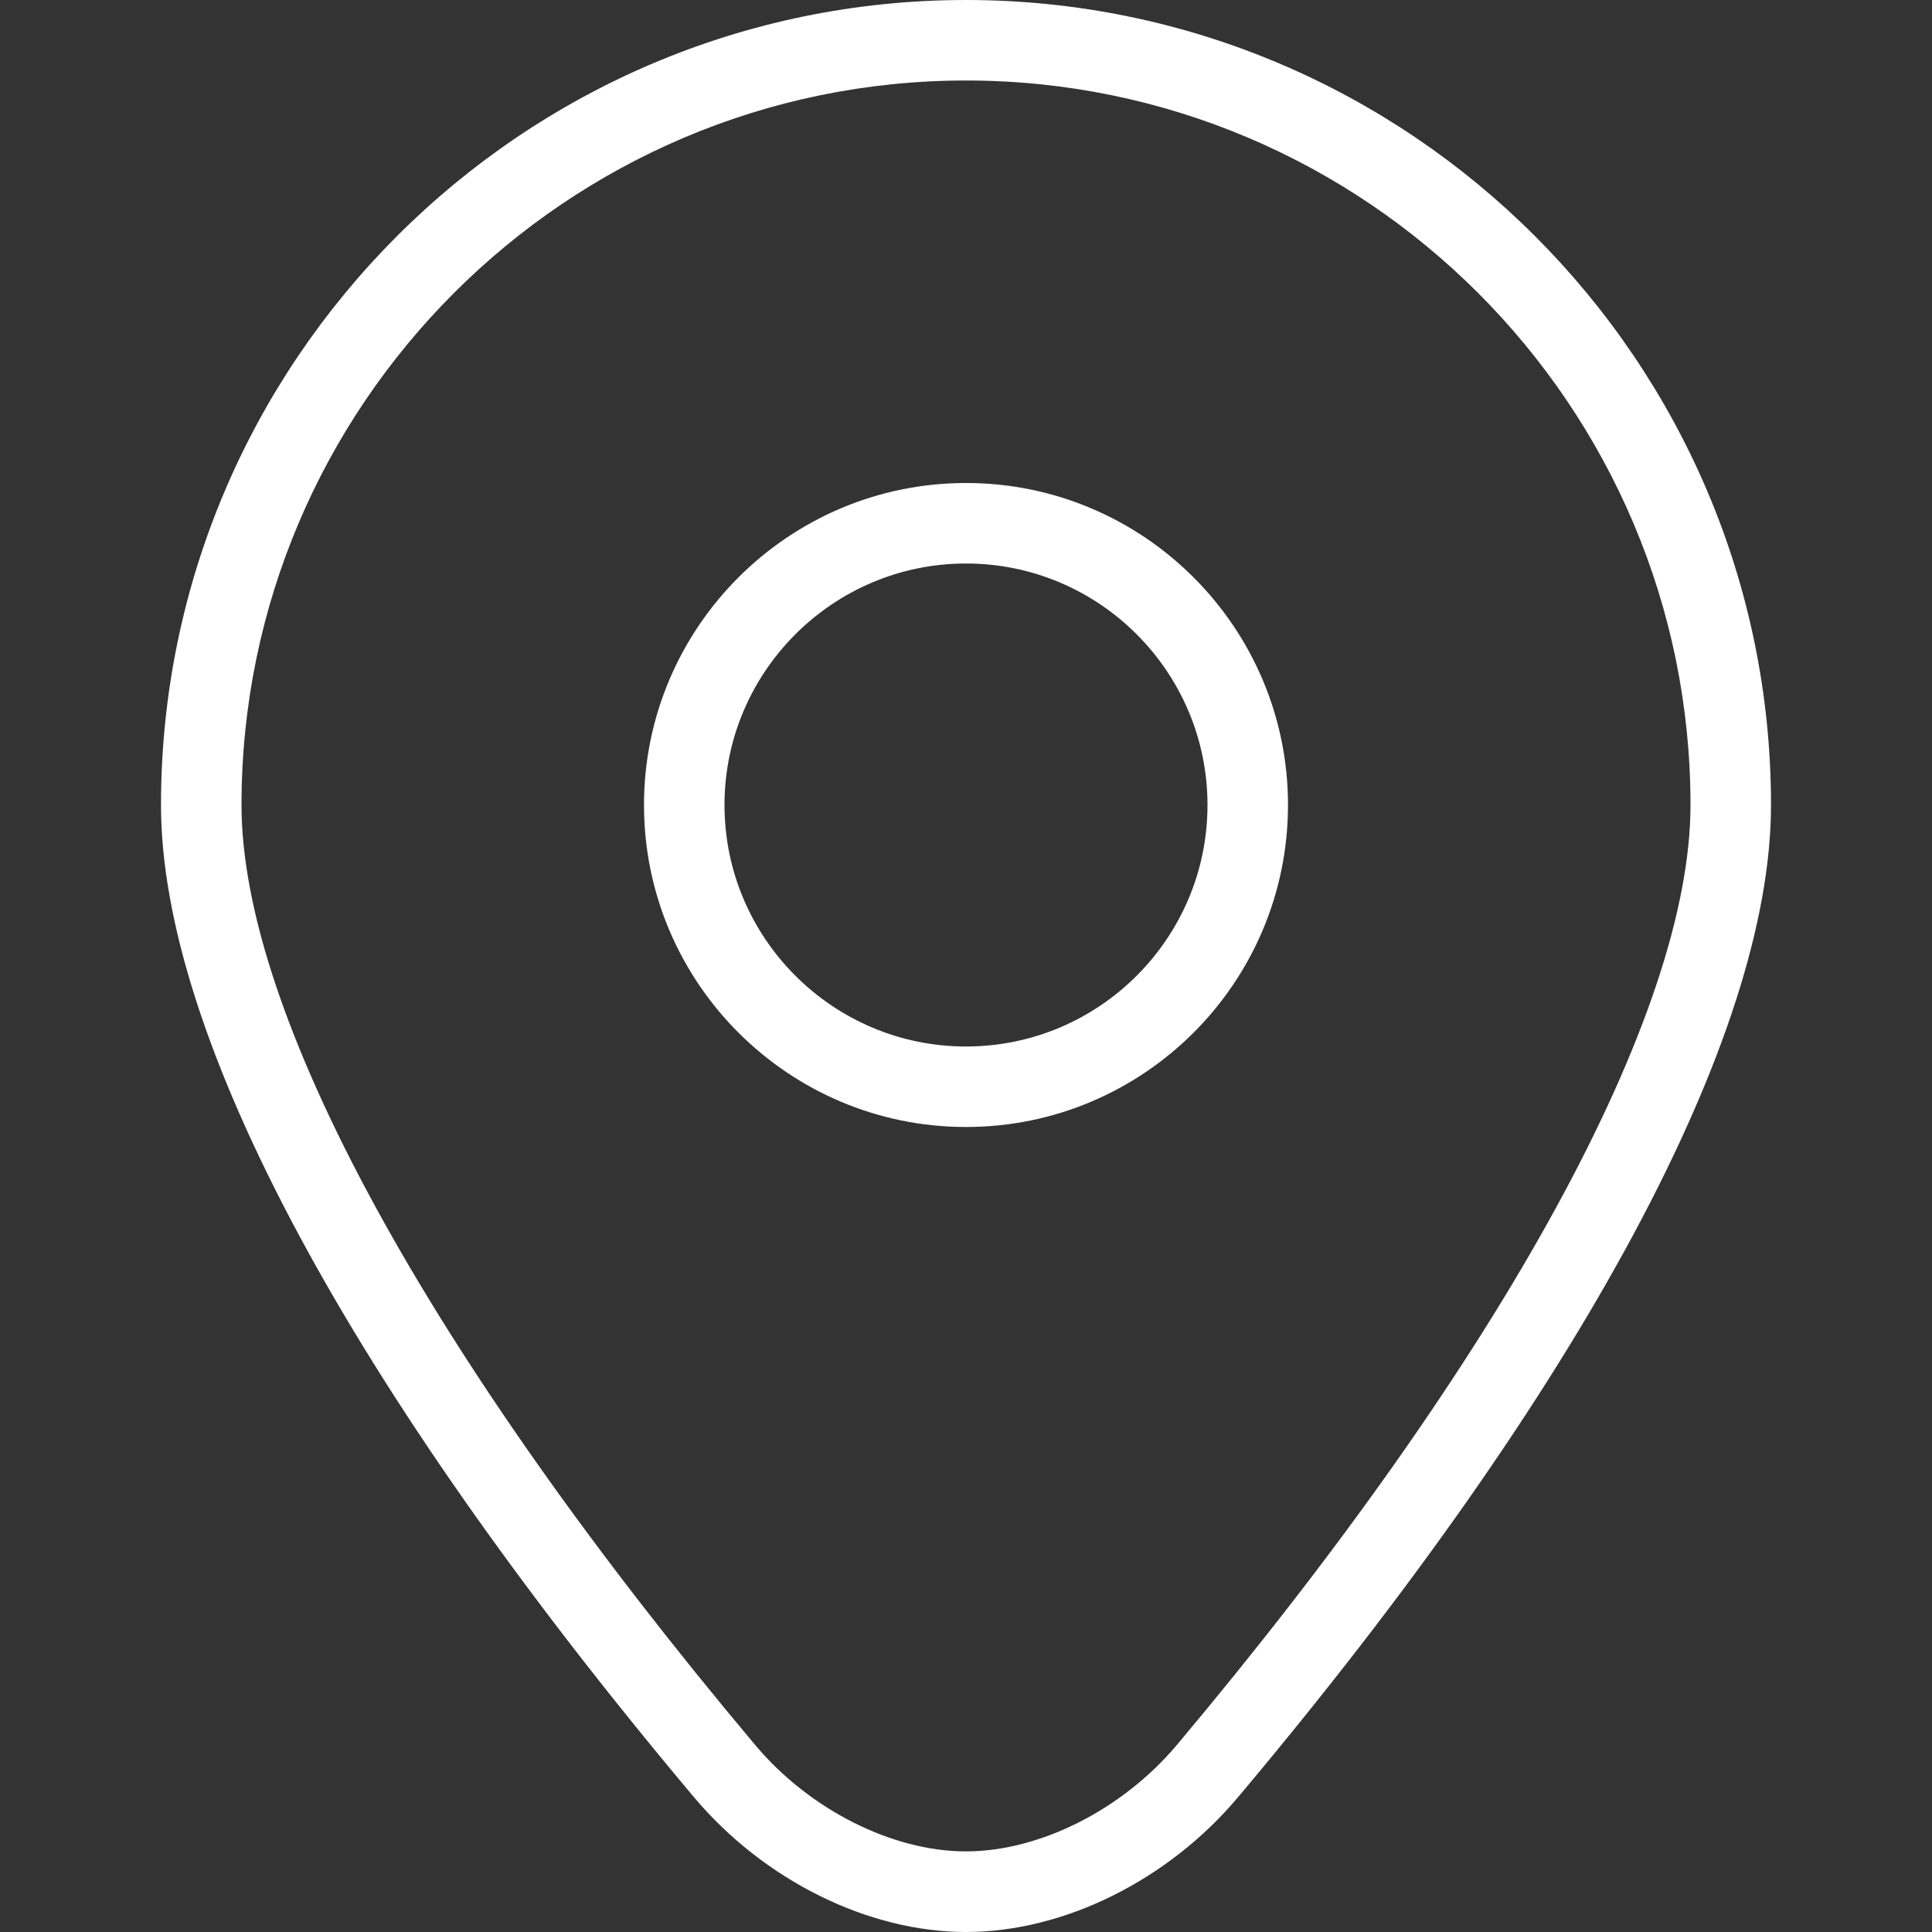
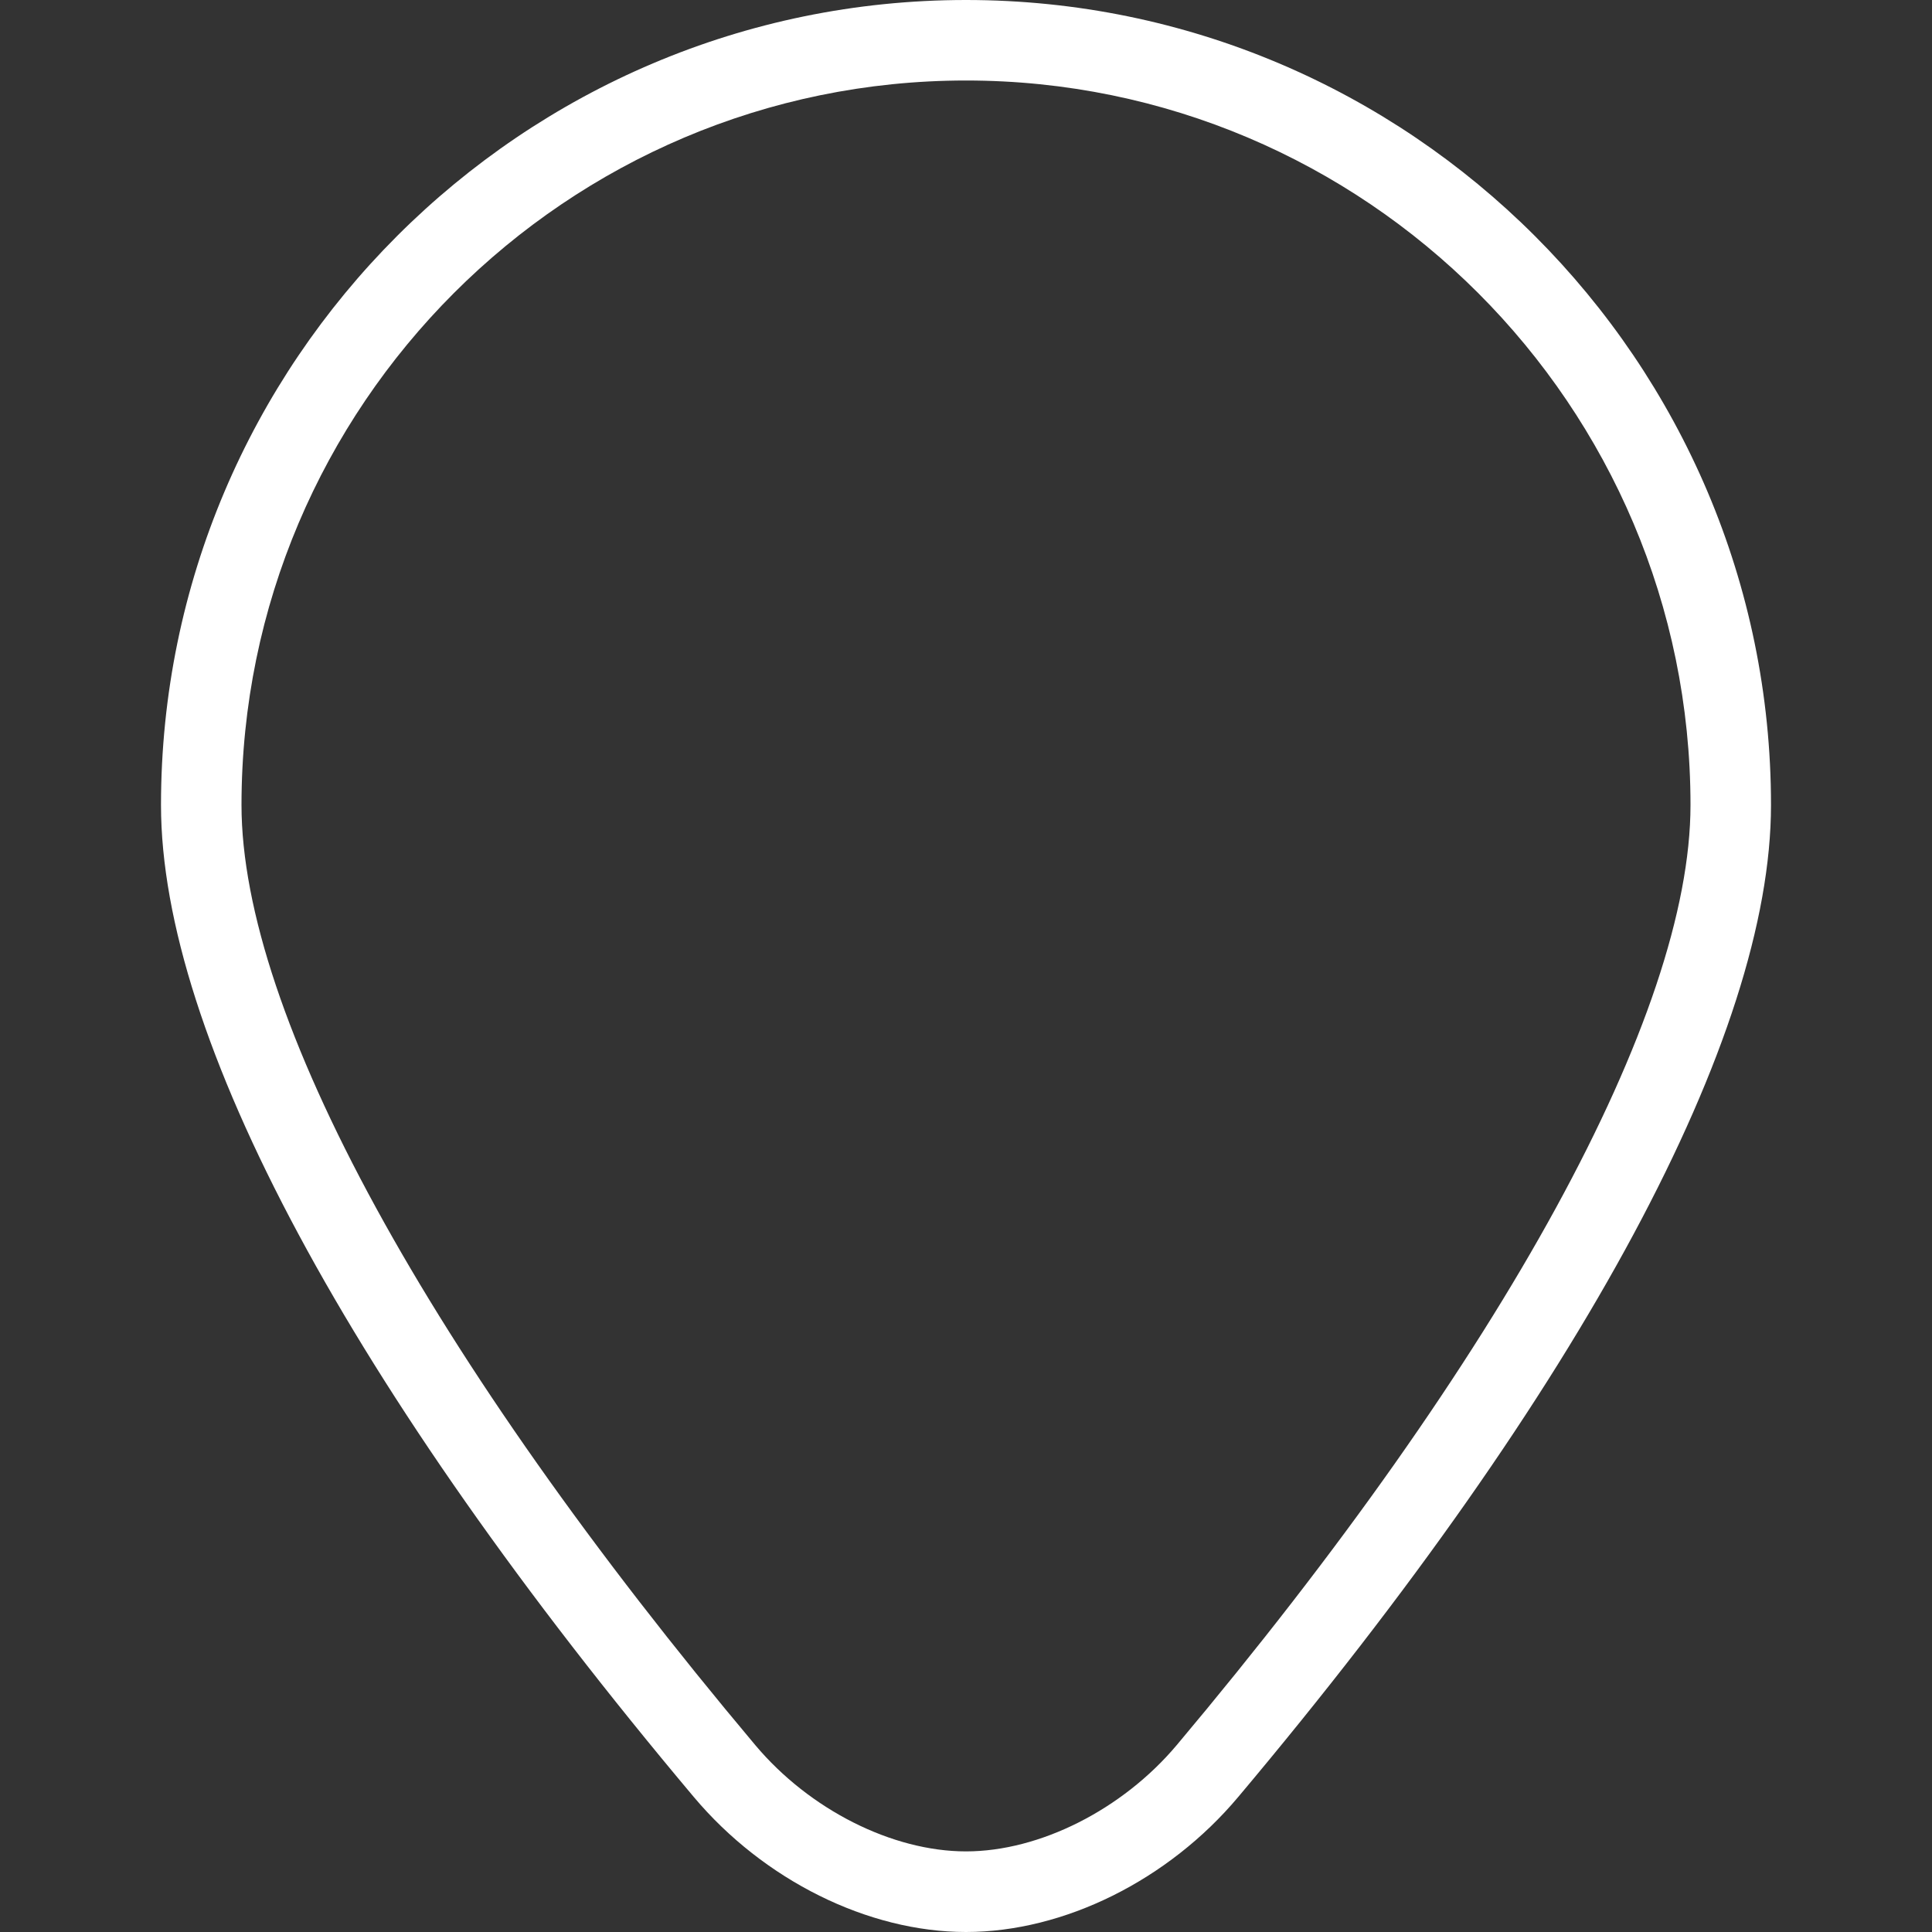
<svg xmlns="http://www.w3.org/2000/svg" width="18" height="18" viewBox="0 0 18 18" fill="none">
  <rect x="0" y="0" width="18" height="18" fill="#333333" stroke="none" />
  <path d="M9 18C8.087 18 7.115 17.517 6.463 16.741C3.263 12.934 1.5 9.652 1.5 7.5C1.5 3.365 4.864 0 9 0C13.136 0 16.5 3.365 16.5 7.5C16.5 9.652 14.738 12.934 11.537 16.741C10.886 17.517 9.913 18 9 18ZM9 0.75C5.279 0.75 2.25 3.779 2.25 7.5C2.25 9.446 3.995 12.639 7.037 16.259C7.543 16.861 8.314 17.249 9 17.249C9.686 17.249 10.457 16.86 10.963 16.259C14.005 12.639 15.75 9.446 15.75 7.5C15.75 3.778 12.722 0.75 9 0.75Z" fill="white" />
-   <path d="M9 10.5C7.346 10.5 6 9.155 6 7.5C6 5.846 7.346 4.5 9 4.5C10.655 4.5 12 5.846 12 7.5C12 9.155 10.655 10.5 9 10.5ZM9 5.25C7.76 5.25 6.75 6.26 6.75 7.5C6.75 8.741 7.76 9.75 9 9.75C10.241 9.75 11.25 8.741 11.25 7.5C11.25 6.26 10.241 5.25 9 5.25Z" fill="white" />
</svg>